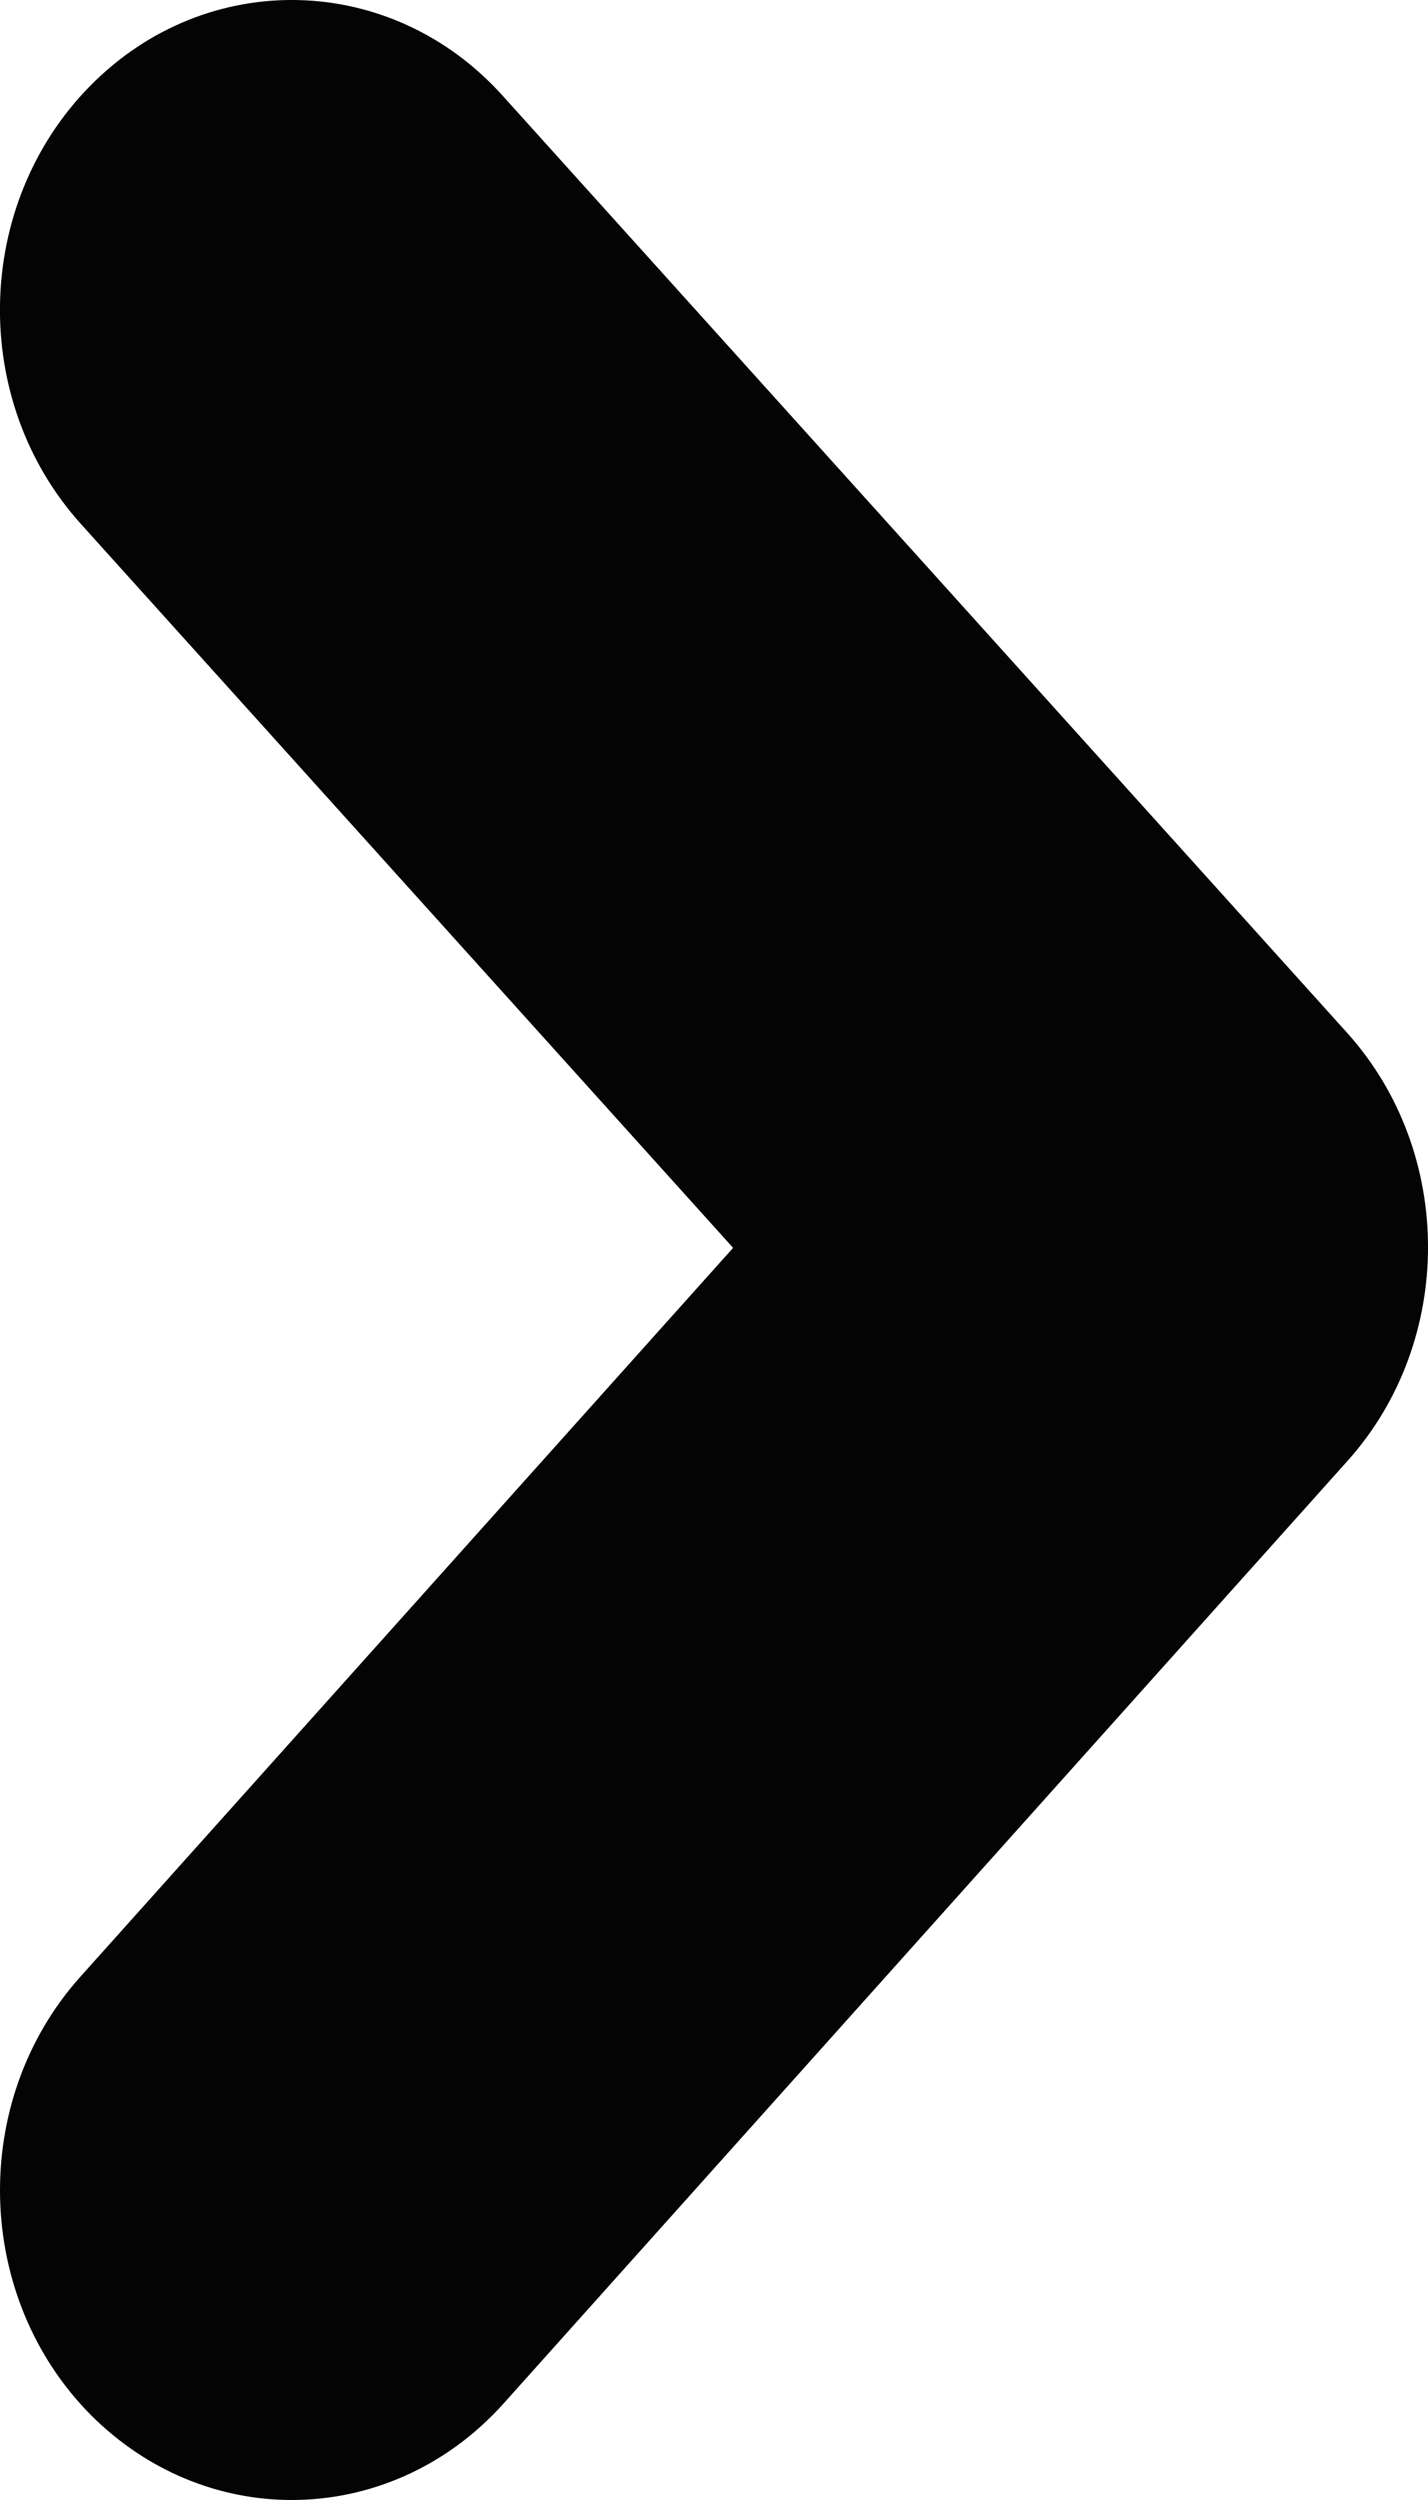
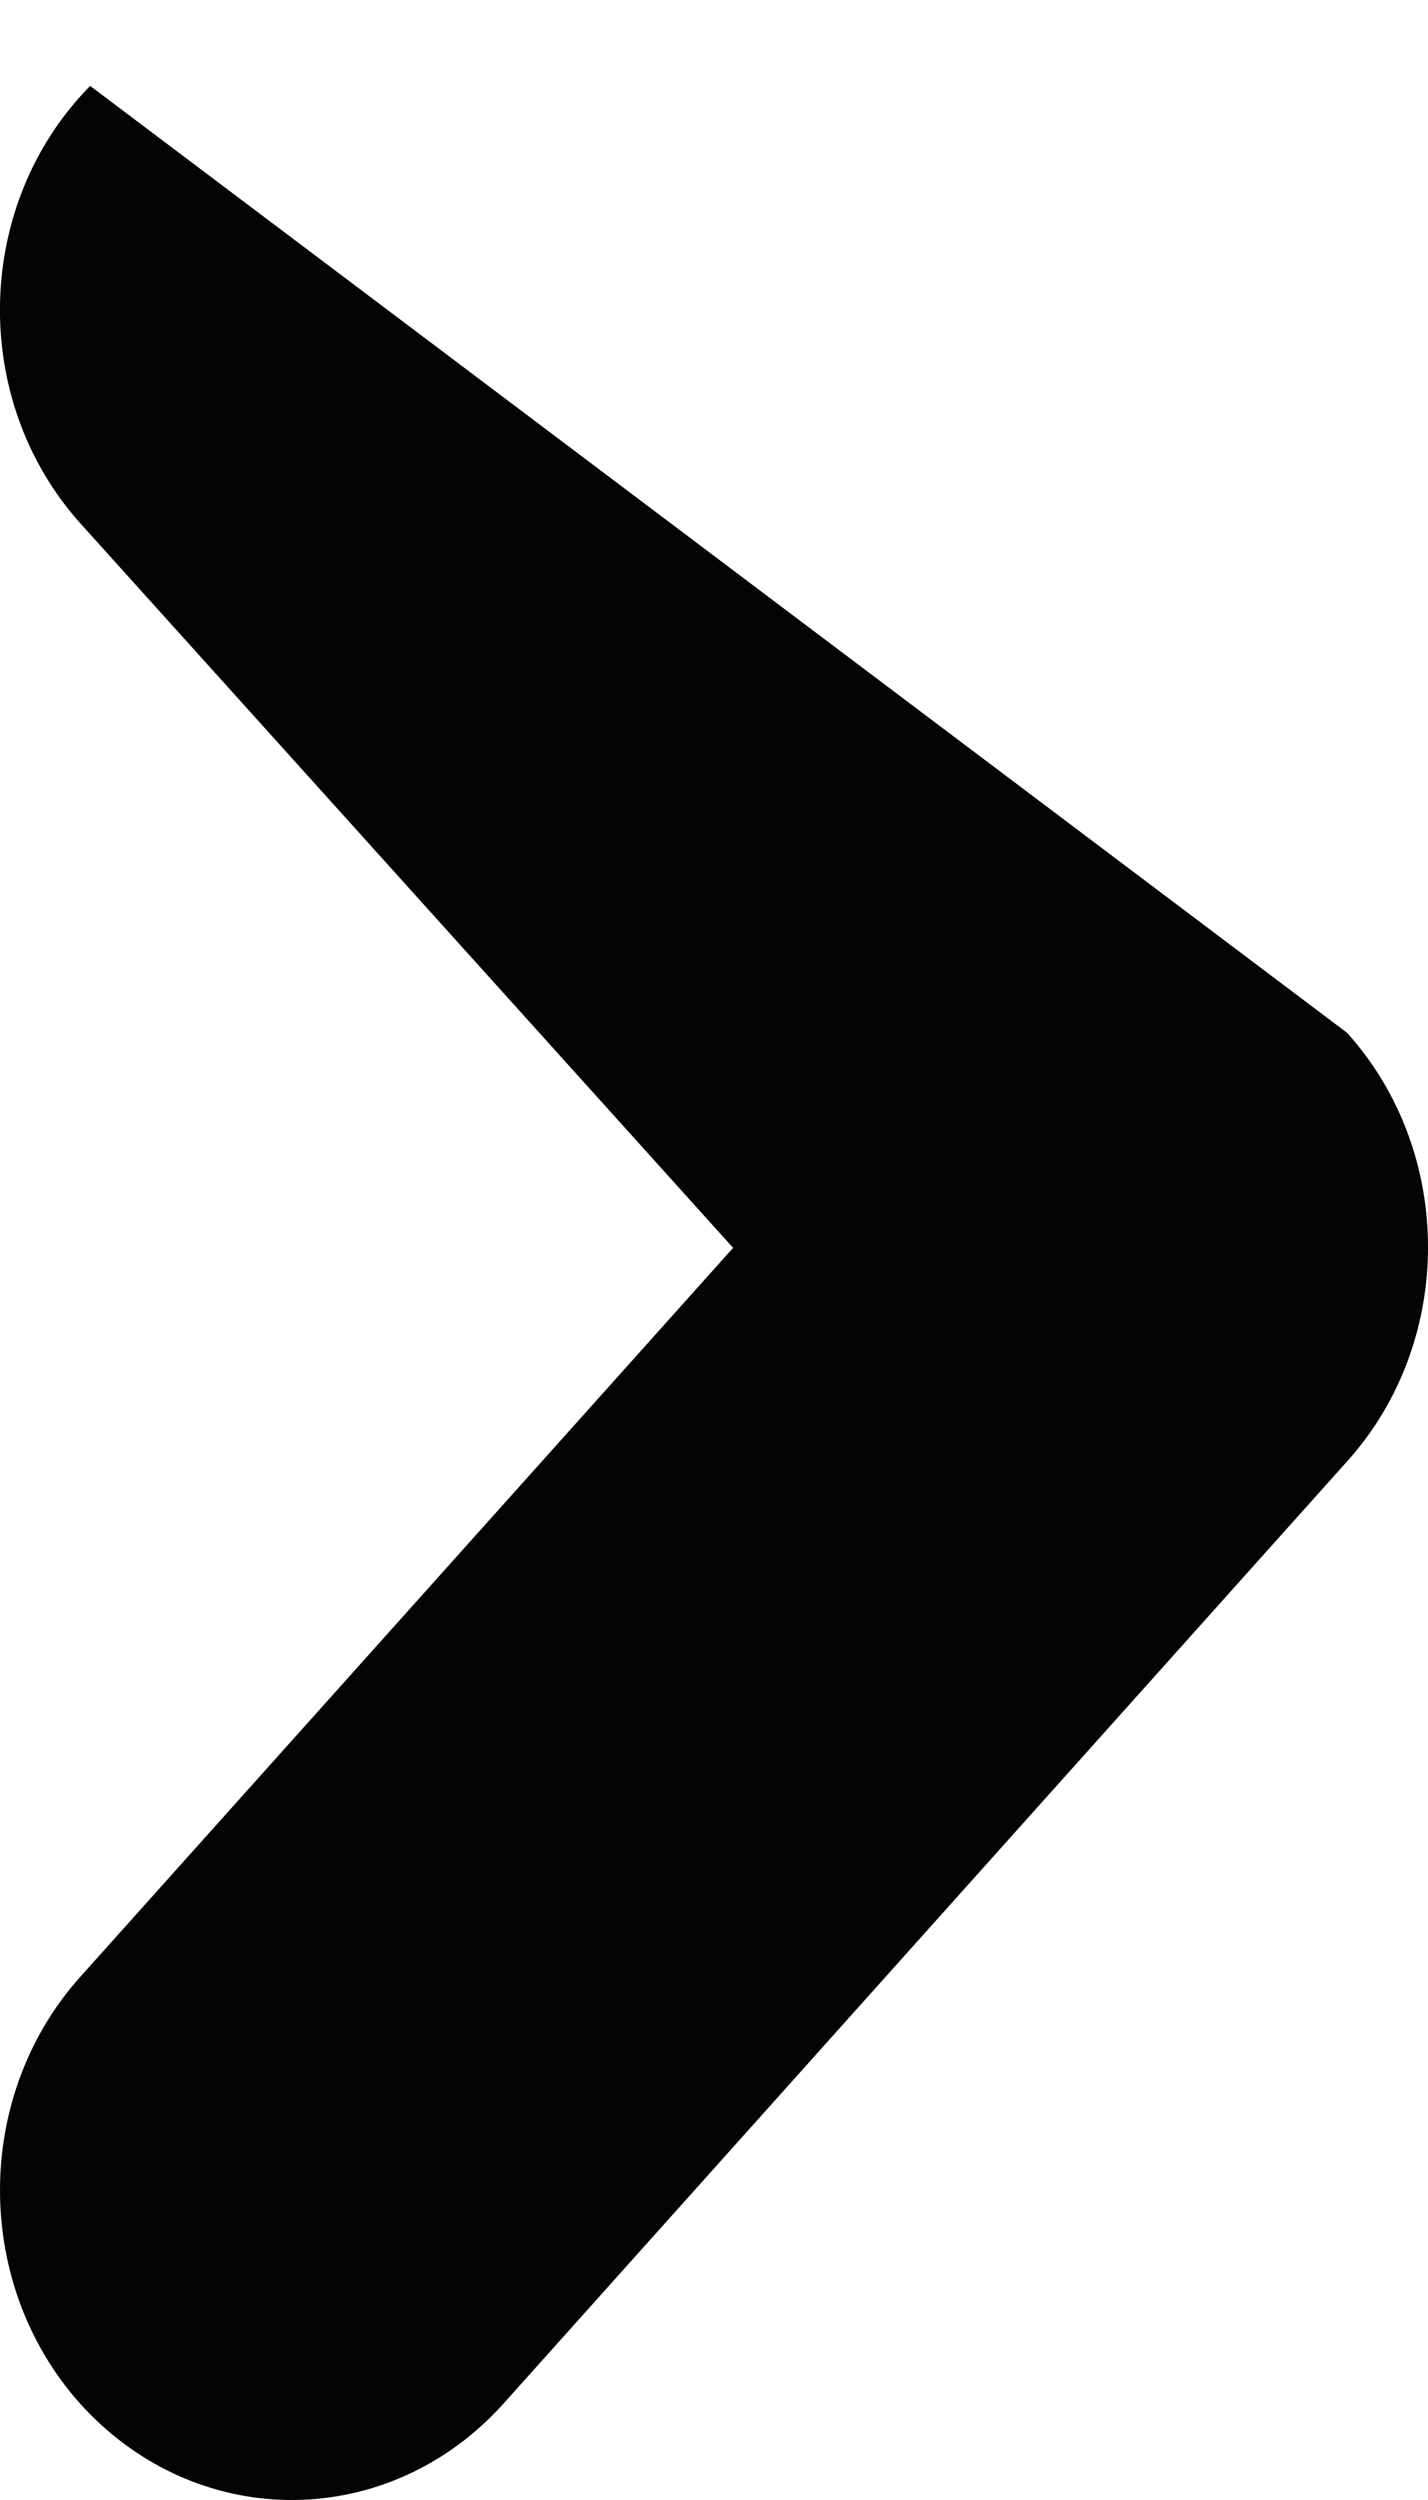
<svg xmlns="http://www.w3.org/2000/svg" width="8" height="14" viewBox="0 0 8 14" fill="none">
-   <path d="M1.634 14C1.23 14 0.825 13.841 0.508 13.523C-0.146 12.863 -0.172 11.764 0.45 11.07L4.107 6.988L0.453 2.934C-0.171 2.242 -0.148 1.144 0.505 0.481C1.157 -0.181 2.192 -0.157 2.816 0.536L7.547 5.784C8.15 6.454 8.151 7.508 7.551 8.179L2.82 13.461C2.498 13.819 2.067 14 1.634 14Z" fill="#040404" />
+   <path d="M1.634 14C1.23 14 0.825 13.841 0.508 13.523C-0.146 12.863 -0.172 11.764 0.45 11.07L4.107 6.988L0.453 2.934C-0.171 2.242 -0.148 1.144 0.505 0.481L7.547 5.784C8.15 6.454 8.151 7.508 7.551 8.179L2.82 13.461C2.498 13.819 2.067 14 1.634 14Z" fill="#040404" />
</svg>